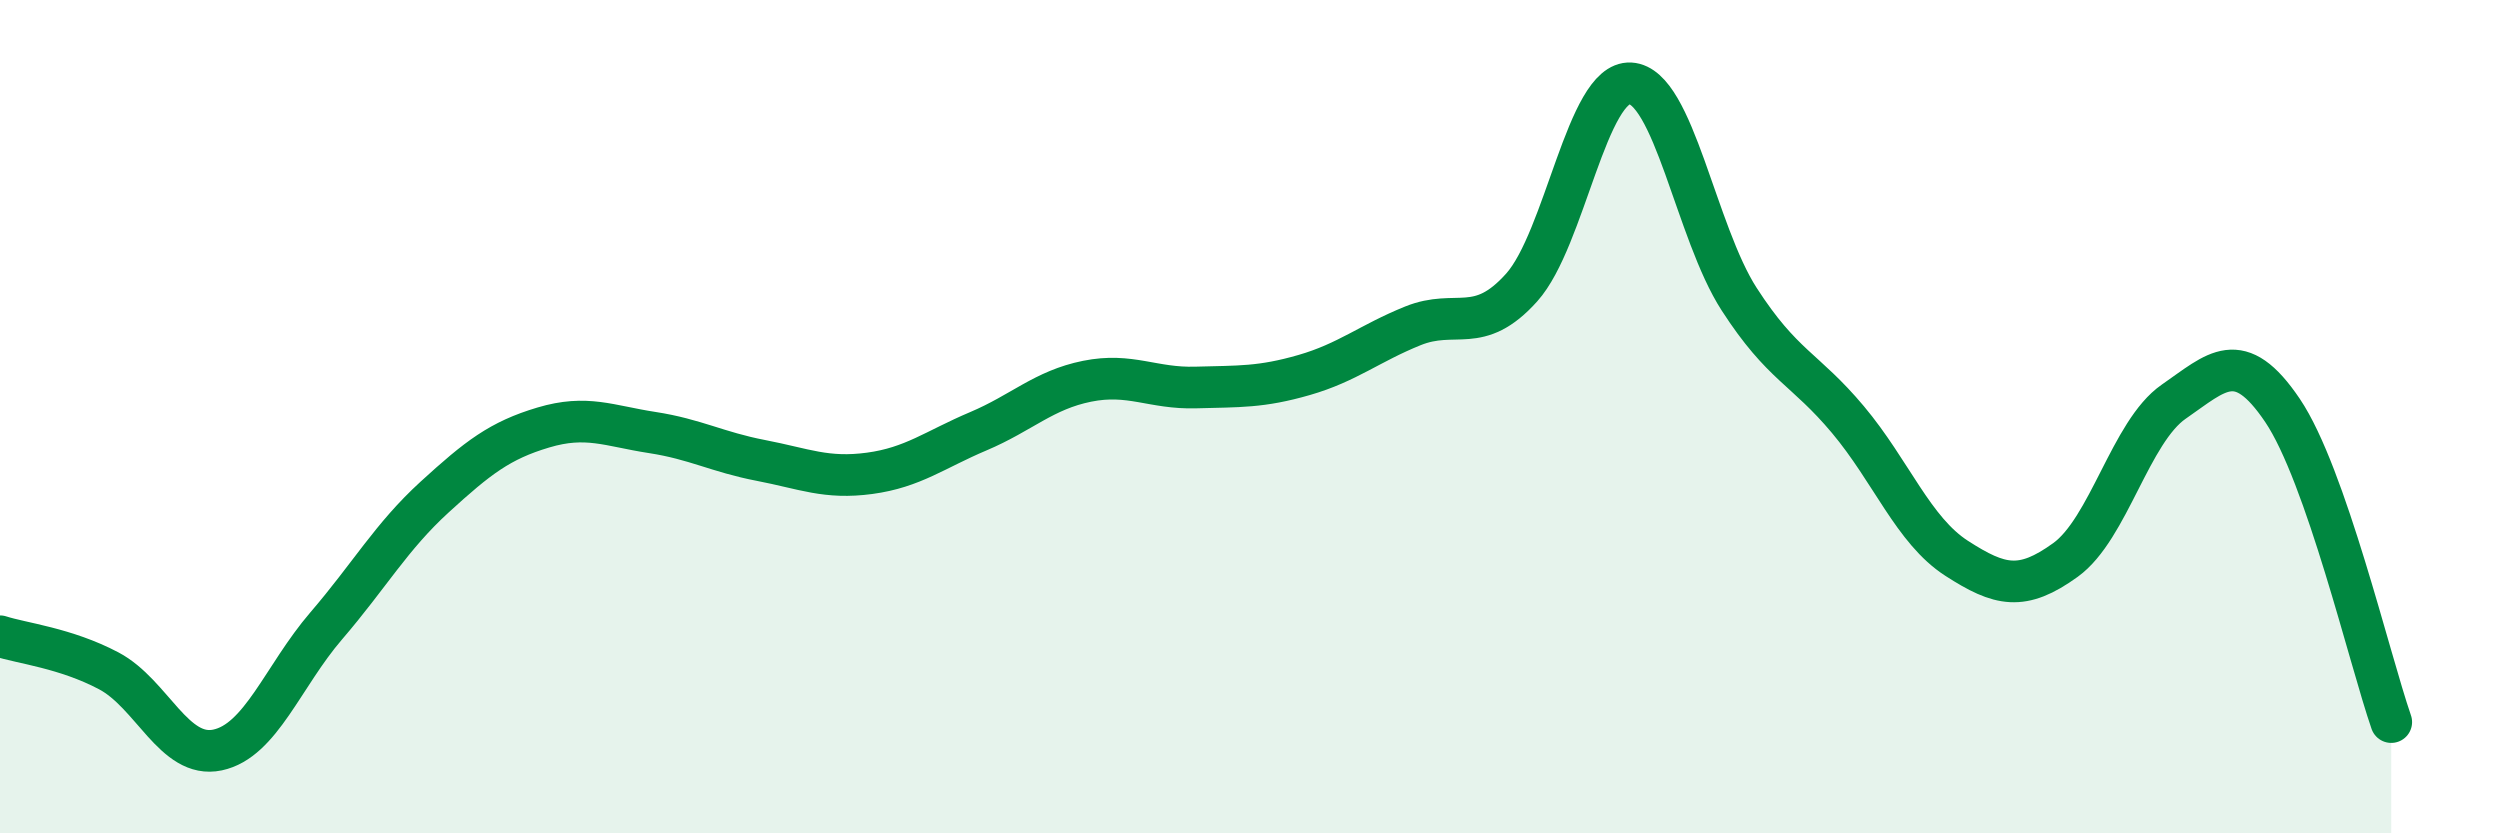
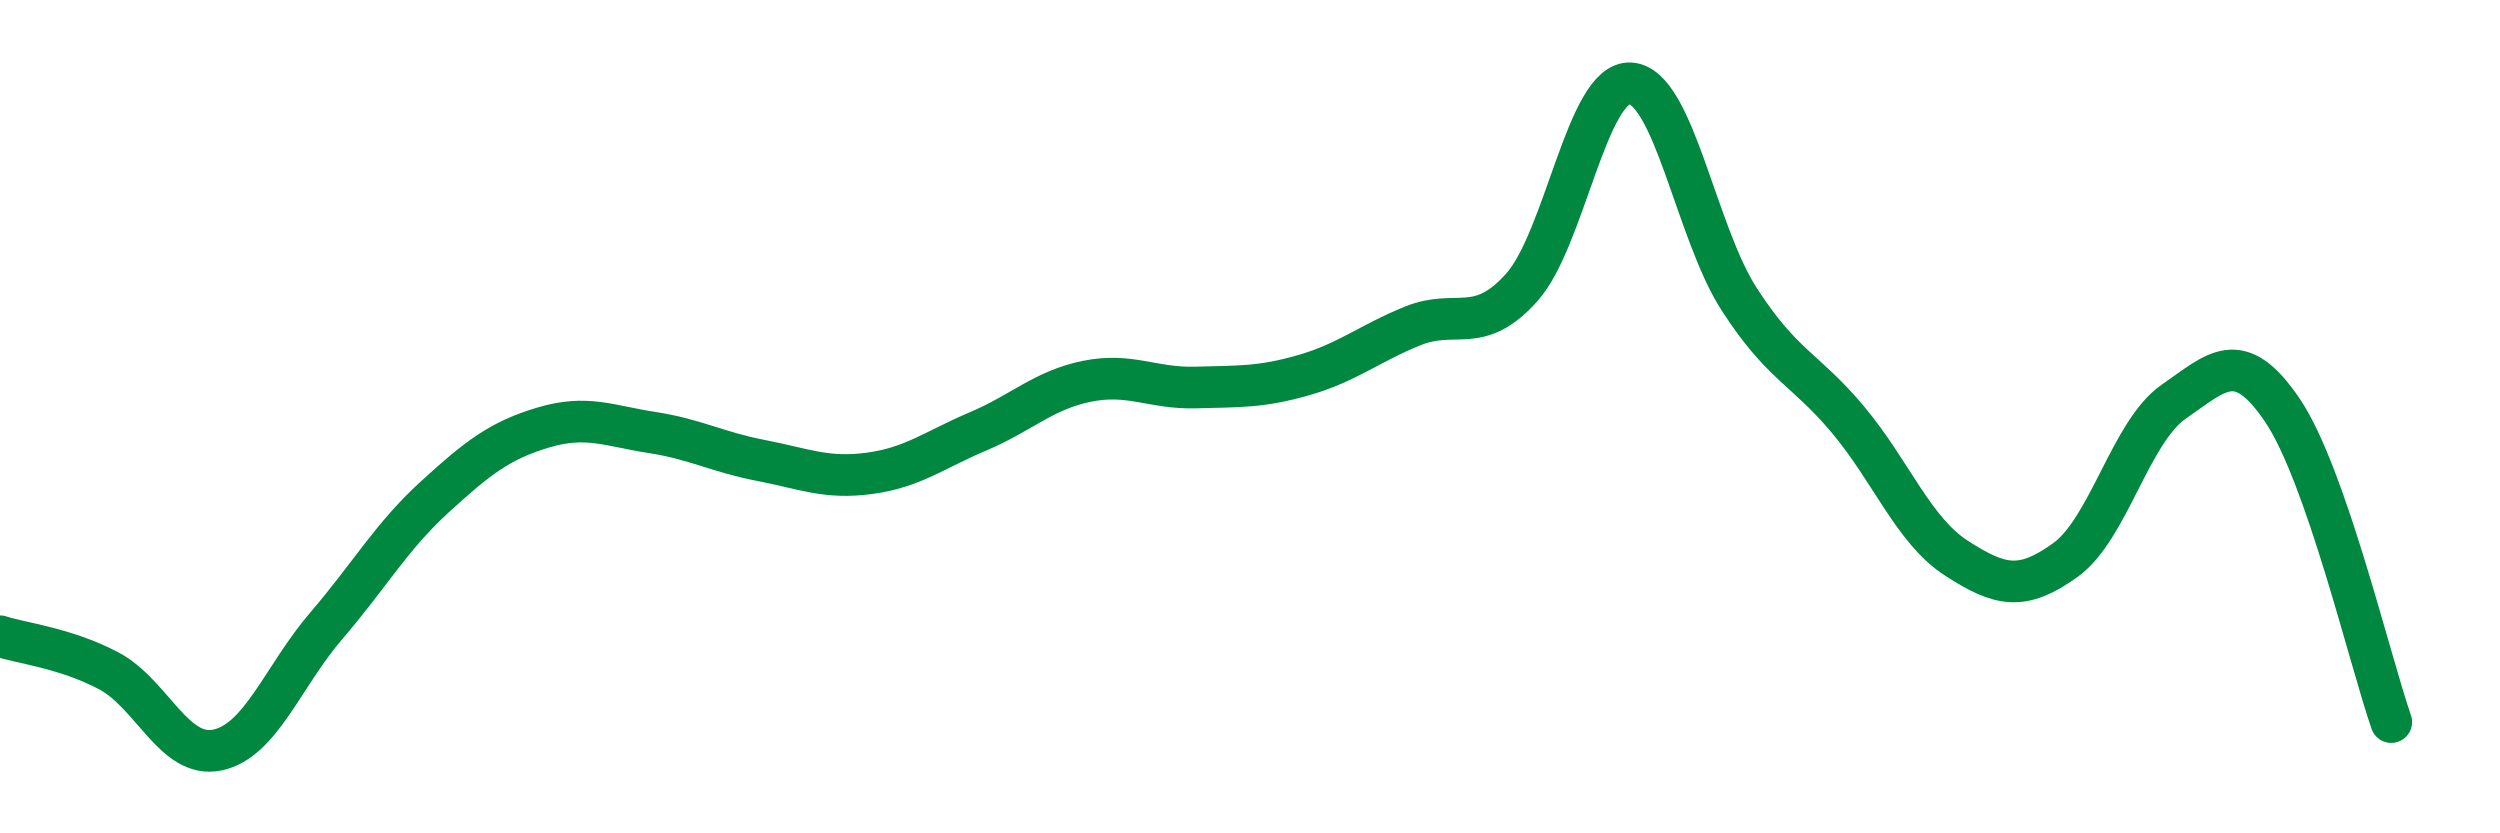
<svg xmlns="http://www.w3.org/2000/svg" width="60" height="20" viewBox="0 0 60 20">
-   <path d="M 0,15.27 C 0.52,15.44 1.57,15.55 2.61,16.1 C 3.65,16.65 4.18,18.22 5.22,18 C 6.26,17.78 6.79,16.23 7.83,15.02 C 8.87,13.81 9.39,12.88 10.43,11.93 C 11.47,10.98 12,10.57 13.04,10.26 C 14.08,9.95 14.61,10.22 15.65,10.38 C 16.69,10.54 17.22,10.85 18.26,11.05 C 19.3,11.25 19.83,11.5 20.87,11.36 C 21.91,11.22 22.44,10.79 23.48,10.35 C 24.52,9.91 25.05,9.36 26.09,9.15 C 27.13,8.94 27.66,9.33 28.7,9.3 C 29.74,9.27 30.26,9.3 31.3,9 C 32.34,8.7 32.87,8.24 33.91,7.82 C 34.95,7.4 35.48,8.06 36.52,6.9 C 37.56,5.74 38.09,1.94 39.13,2 C 40.17,2.06 40.7,5.57 41.74,7.18 C 42.78,8.79 43.31,8.83 44.35,10.07 C 45.39,11.31 45.92,12.73 46.96,13.4 C 48,14.07 48.53,14.19 49.57,13.44 C 50.61,12.69 51.13,10.36 52.17,9.64 C 53.21,8.92 53.74,8.31 54.78,9.85 C 55.82,11.39 56.87,15.83 57.39,17.33L57.39 20L0 20Z" fill="#008740" opacity="0.1" stroke-linecap="round" stroke-linejoin="round" />
  <path d="M 0,15.27 C 0.52,15.44 1.57,15.55 2.61,16.1 C 3.65,16.65 4.18,18.22 5.22,18 C 6.26,17.78 6.79,16.23 7.83,15.02 C 8.87,13.81 9.39,12.88 10.43,11.93 C 11.47,10.98 12,10.57 13.04,10.26 C 14.08,9.95 14.61,10.22 15.65,10.38 C 16.69,10.54 17.22,10.85 18.26,11.05 C 19.3,11.25 19.83,11.5 20.87,11.36 C 21.91,11.22 22.44,10.79 23.48,10.35 C 24.52,9.91 25.05,9.36 26.09,9.15 C 27.13,8.94 27.66,9.33 28.7,9.3 C 29.74,9.27 30.26,9.3 31.3,9 C 32.34,8.7 32.87,8.24 33.91,7.82 C 34.95,7.4 35.48,8.06 36.52,6.9 C 37.56,5.74 38.09,1.94 39.13,2 C 40.17,2.06 40.7,5.57 41.74,7.18 C 42.78,8.79 43.31,8.83 44.35,10.07 C 45.39,11.31 45.92,12.73 46.96,13.4 C 48,14.07 48.53,14.19 49.57,13.44 C 50.61,12.69 51.13,10.36 52.17,9.64 C 53.21,8.92 53.74,8.31 54.78,9.85 C 55.82,11.39 56.87,15.83 57.39,17.33" stroke="#008740" stroke-width="1" fill="none" stroke-linecap="round" stroke-linejoin="round" />
</svg>